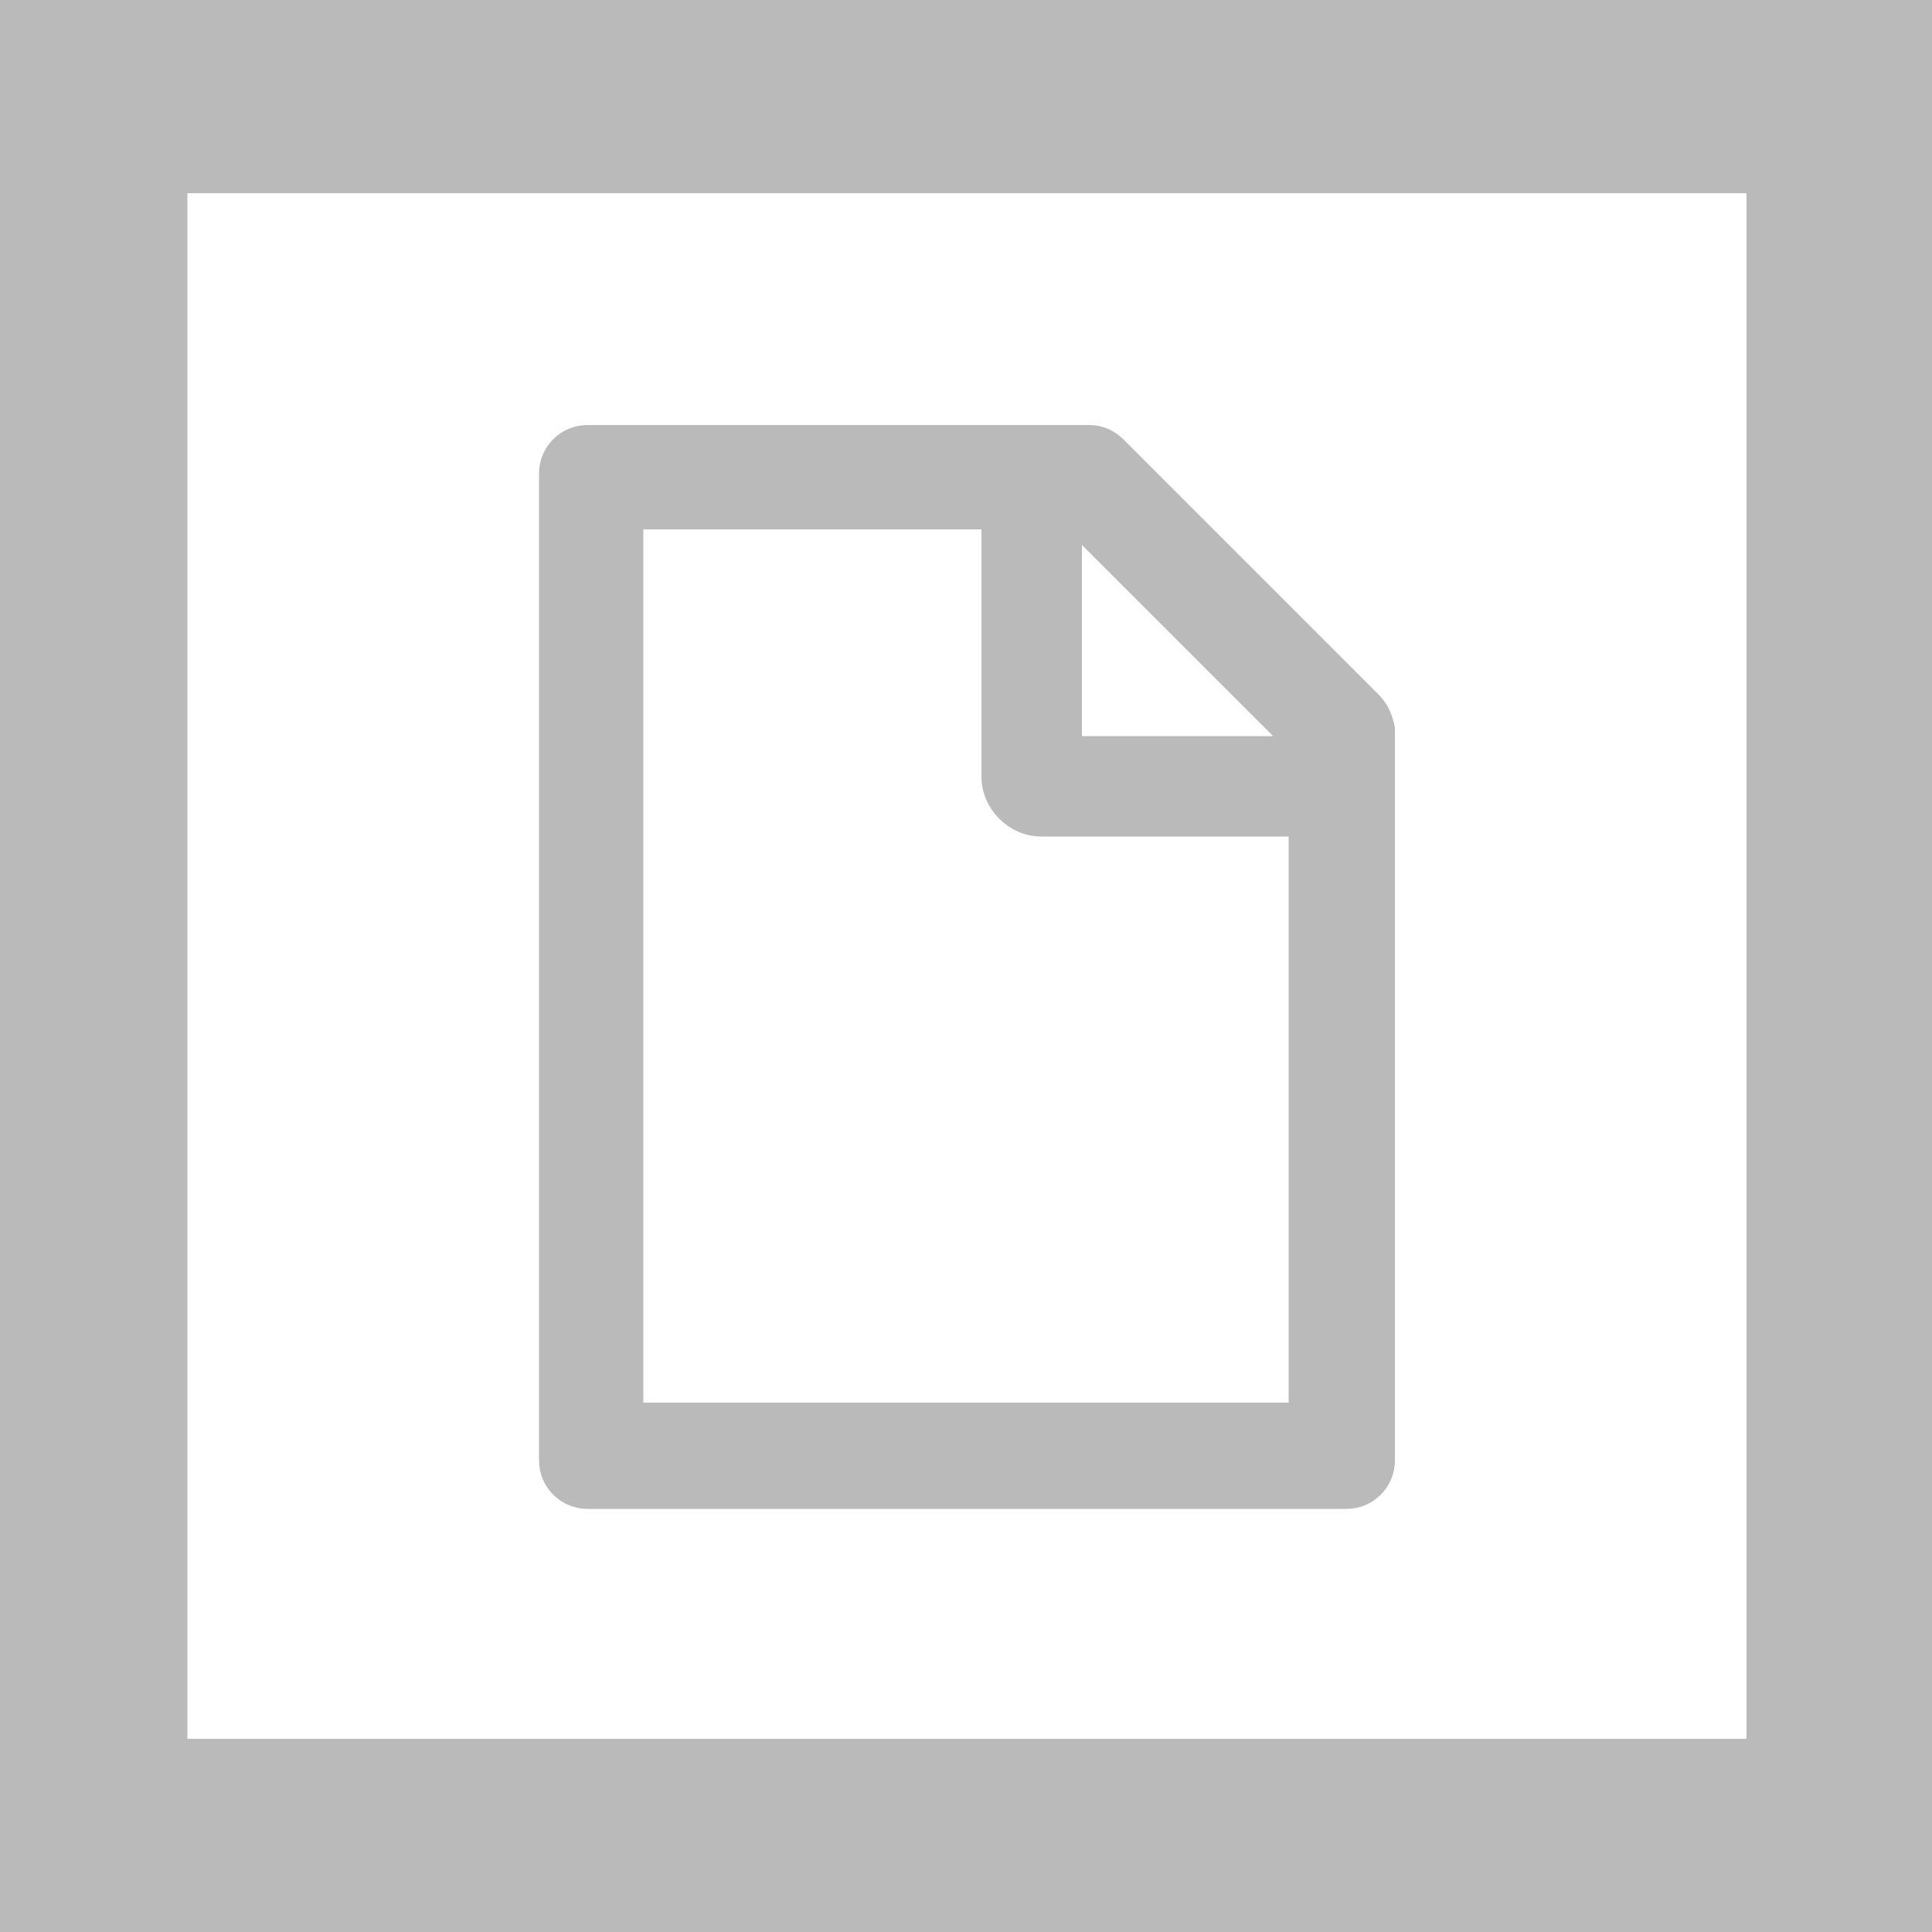
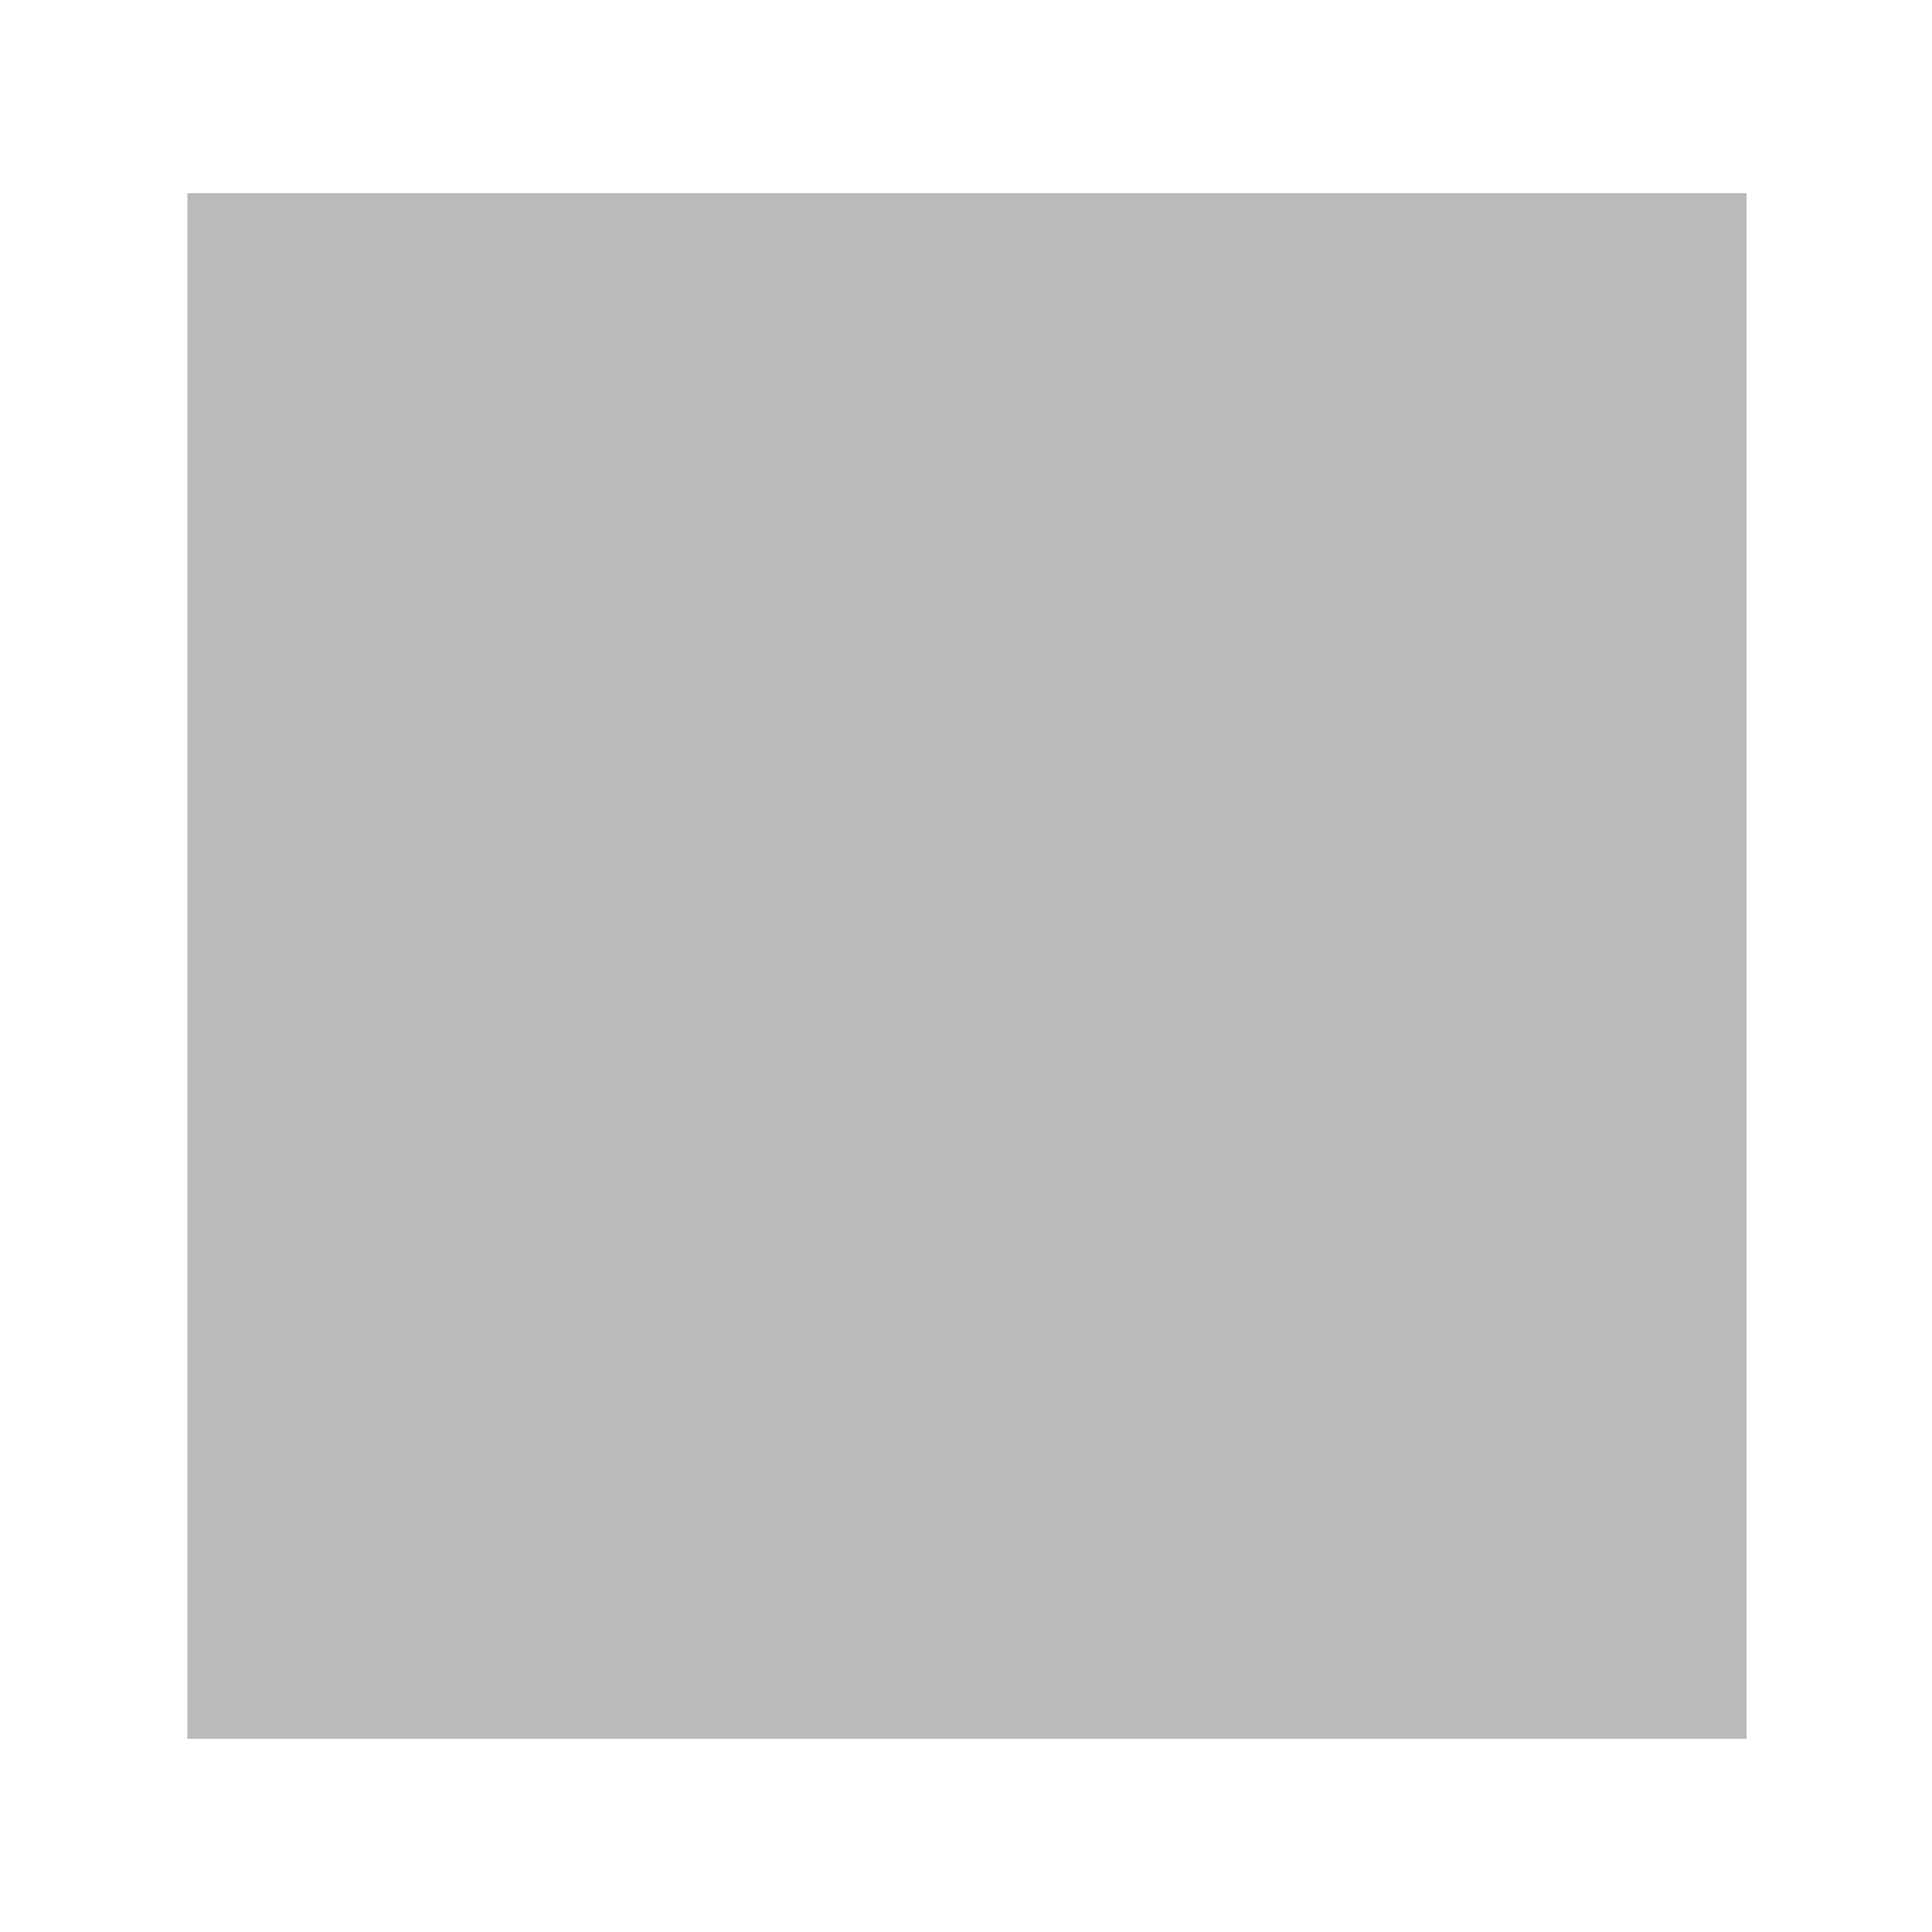
<svg xmlns="http://www.w3.org/2000/svg" viewBox="0 0 100 100">
  <style type="text/css">  
	.st0{fill:#FFFFFF;}
	.st1{fill:#BABABA;}
	.st2{fill:#BABABA;stroke:#BABABA;stroke-miterlimit:10;}
</style>
  <rect class="st0" width="100" height="100" />
-   <path class="st1" d="M100 100H0V0h100V100zM9.7 90h80.7V10H9.7" />
-   <path class="st2" d="M71 36.3L57.8 23.1c-0.4-0.4-0.9-0.6-1.4-0.6H30.4c-1.1 0-2 0.9-2 2v51.1c0 1.1 0.9 2 2 2h39.3c1.1 0 2-0.9 2-2V37.7C71.6 37.2 71.4 36.7 71 36.3L71 36.3zM67.1 38.6H55.5V27L67.1 38.6zM67.2 73.1H32.8V26.9h18.5v13.3c0 1.4 1.2 2.6 2.6 2.6h13.3V73.1z" />
+   <path class="st1" d="M100 100V0h100V100zM9.7 90h80.7V10H9.7" />
</svg>